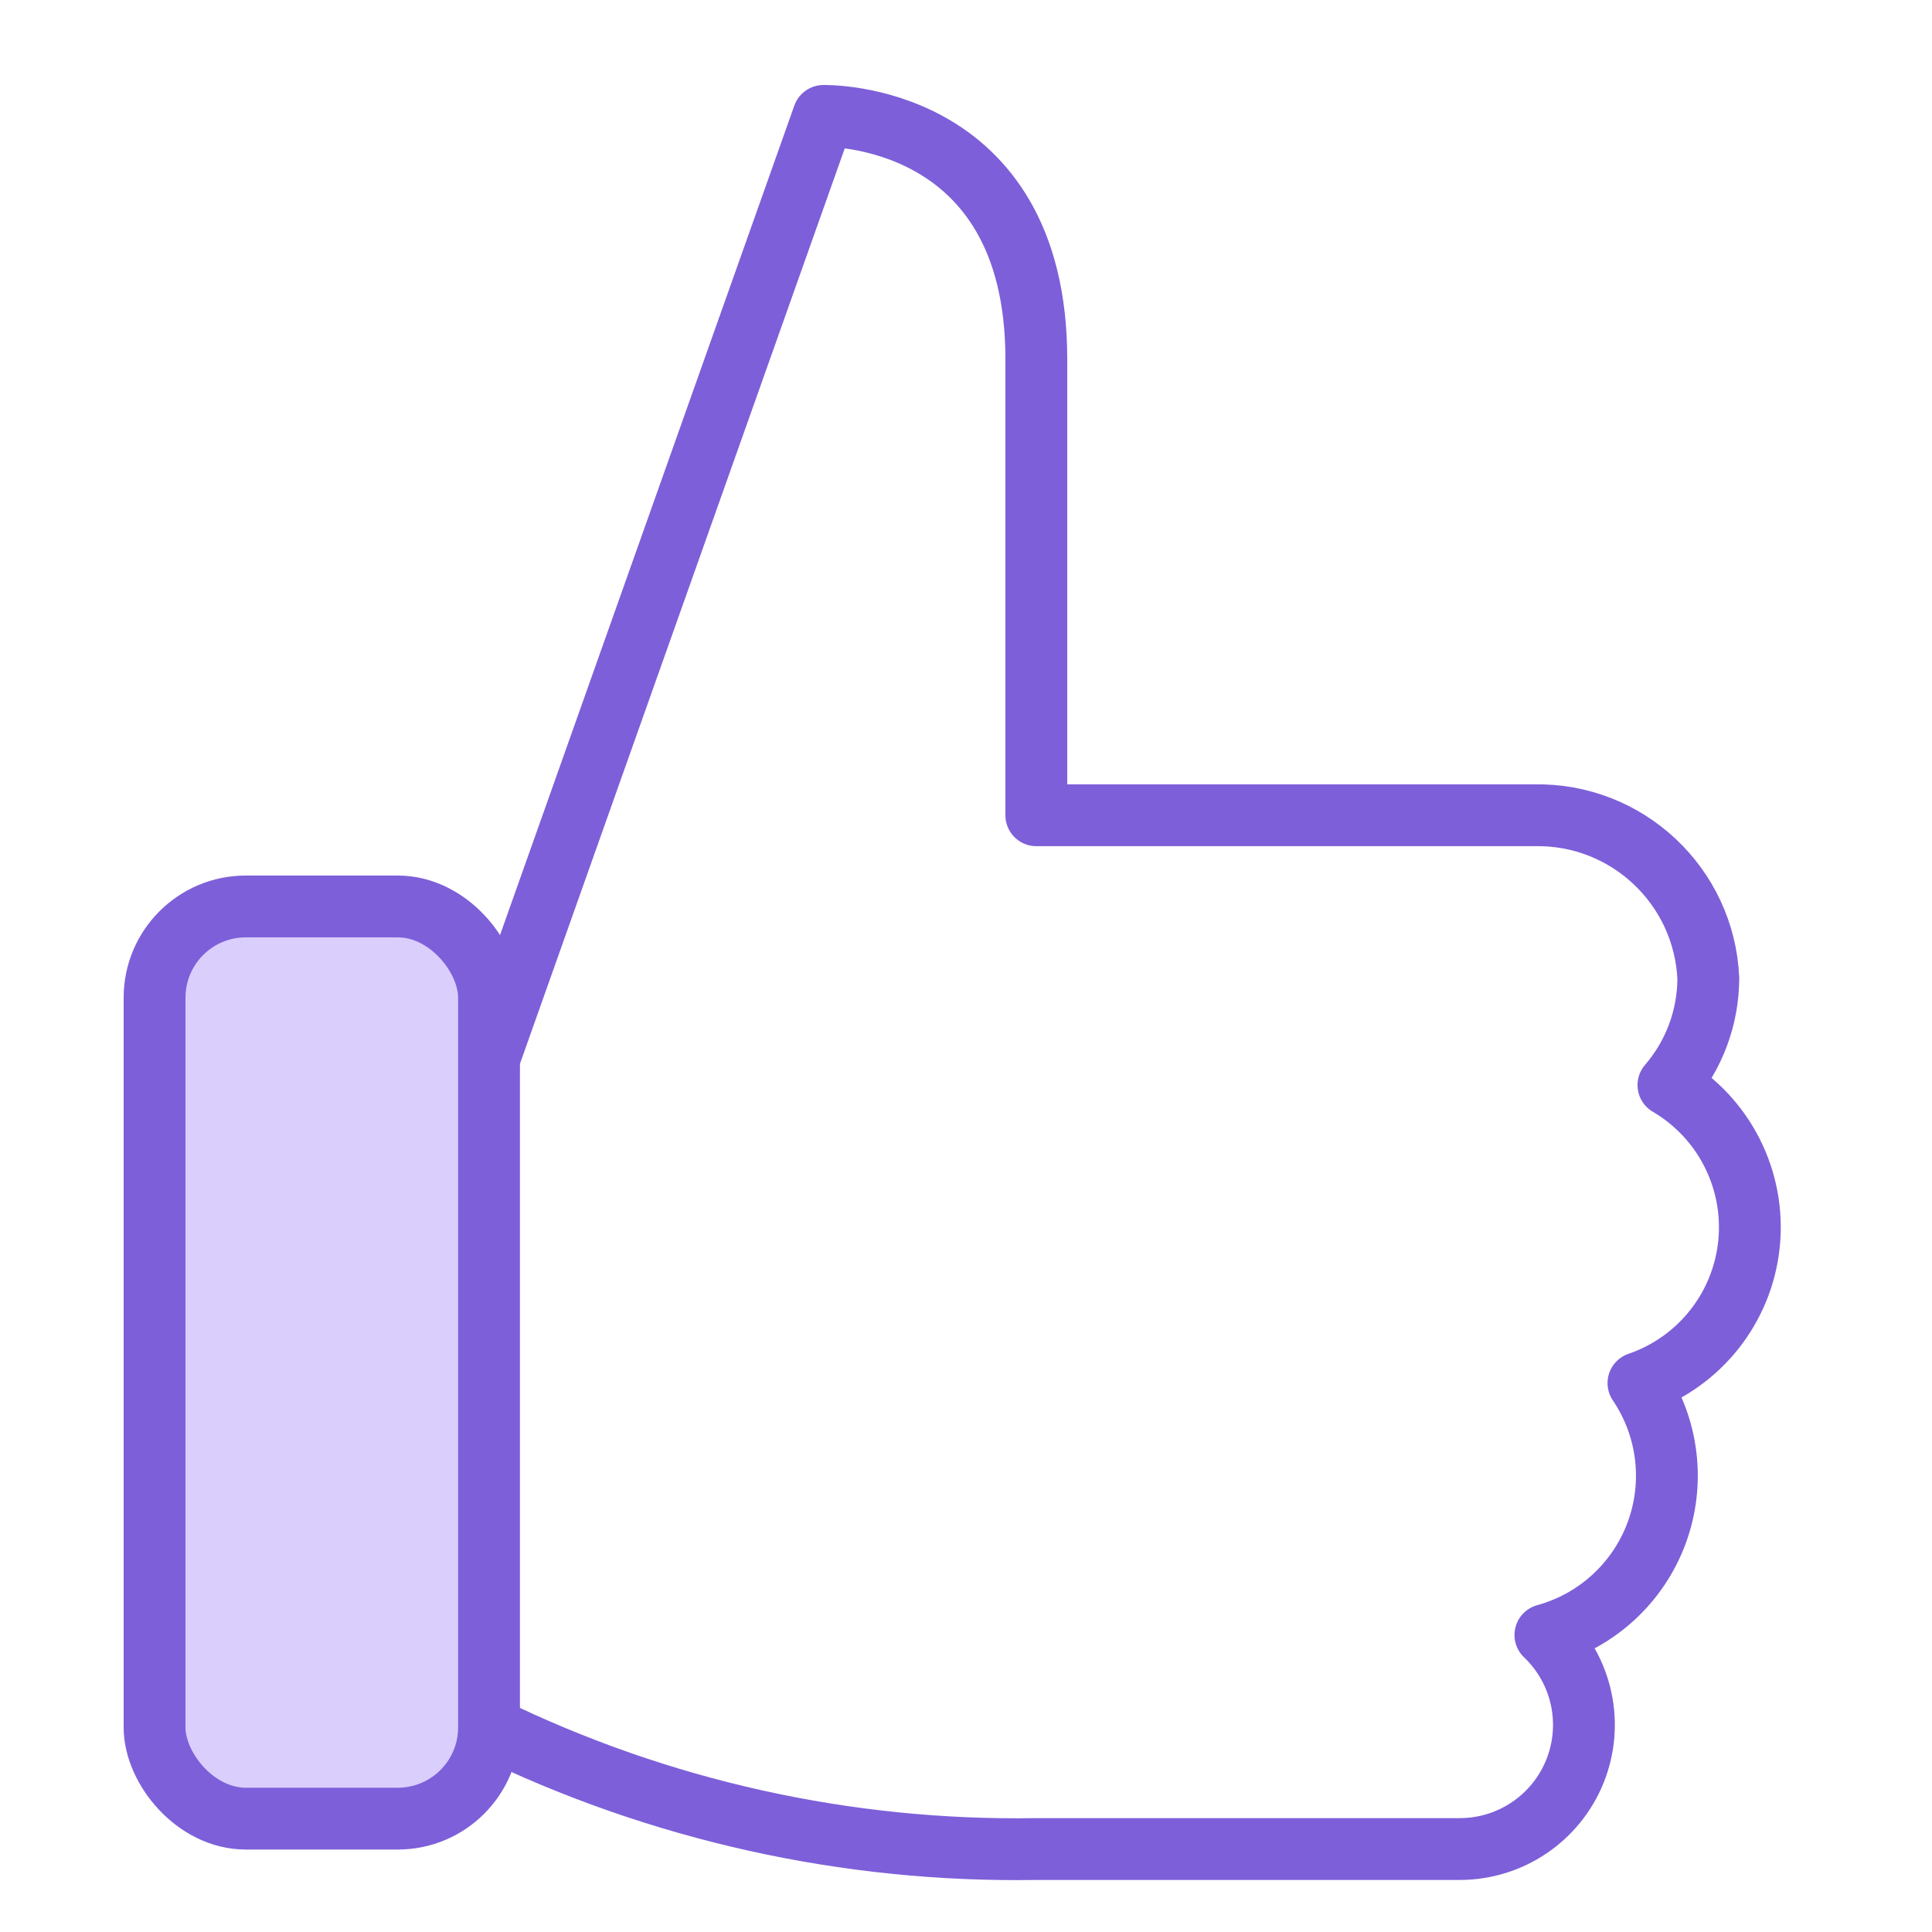
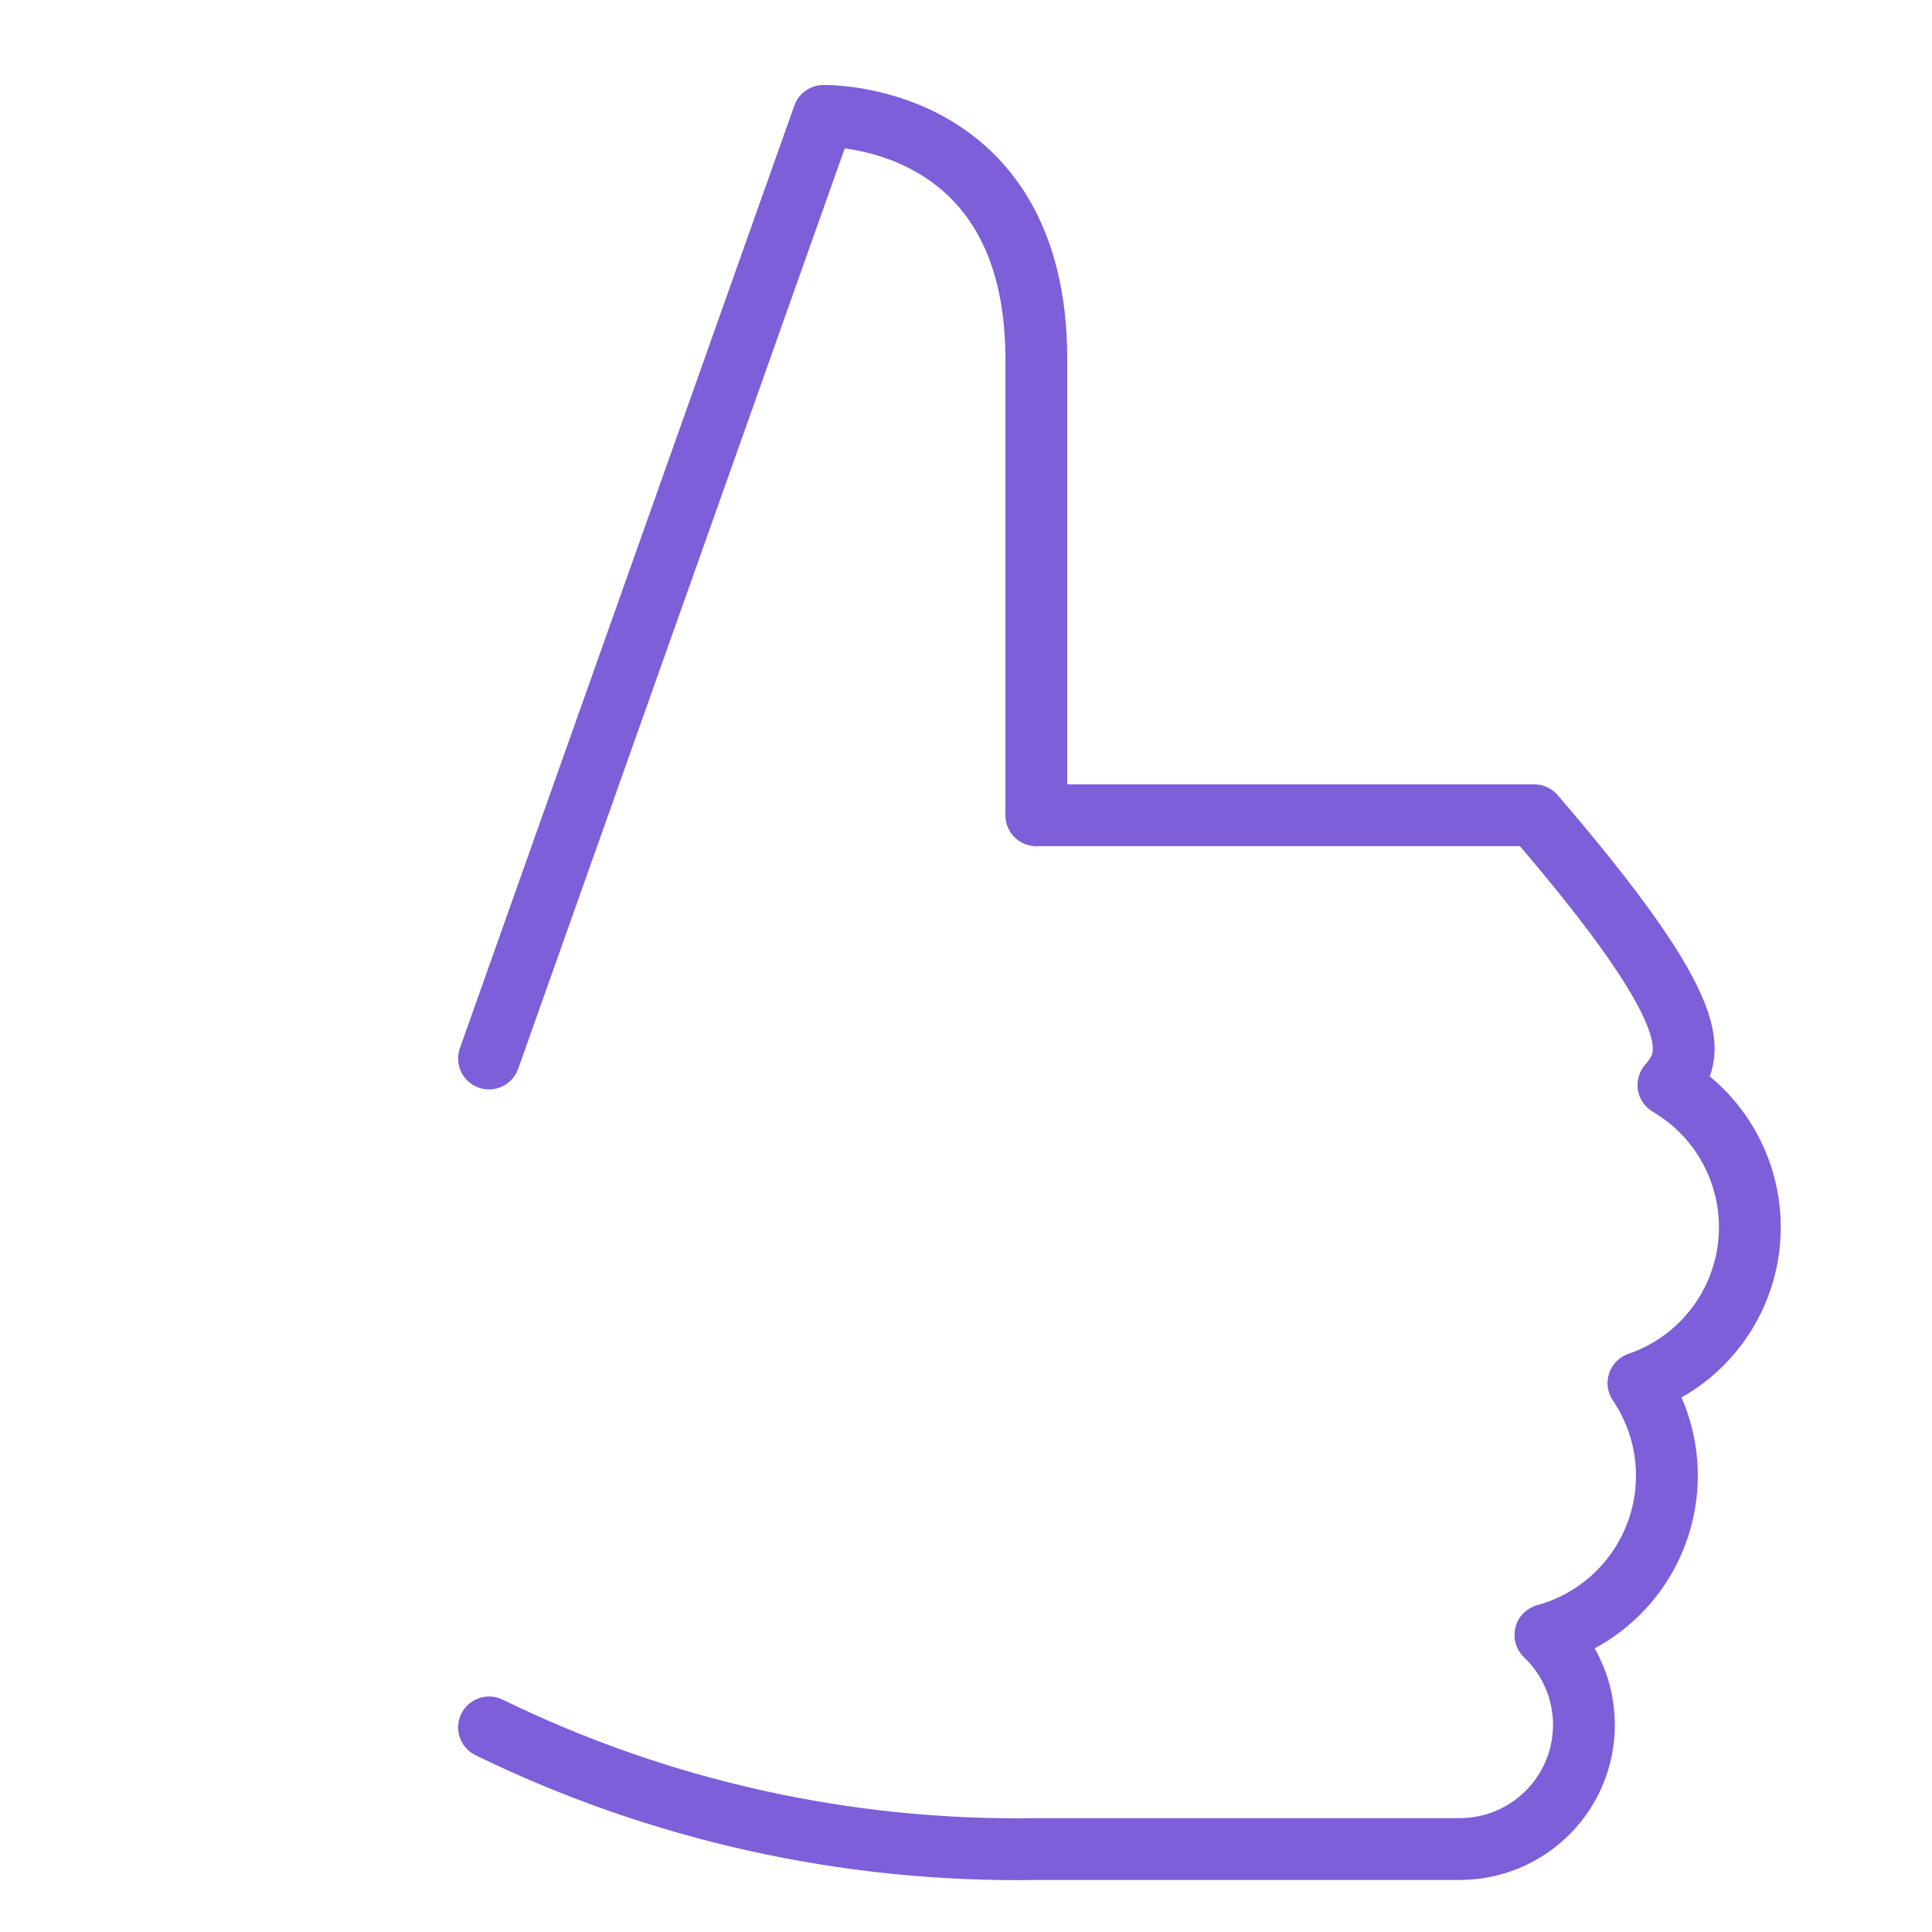
<svg xmlns="http://www.w3.org/2000/svg" width="50" height="50" viewBox="0 0 50 50" fill="none">
-   <path d="M12.656 27.394L21.311 3C21.311 3 26.82 2.857 26.82 9.295V21.099H39.705C42.104 21.05 44.103 22.923 44.211 25.32C44.208 26.334 43.842 27.314 43.179 28.082C44.617 28.925 45.431 30.529 45.265 32.187C45.098 33.845 43.98 35.254 42.403 35.794C43.176 36.935 43.352 38.379 42.874 39.672C42.396 40.965 41.325 41.948 39.995 42.313C40.947 43.22 41.25 44.615 40.761 45.836C40.271 47.056 39.088 47.855 37.773 47.853H26.82C21.916 47.934 17.063 46.856 12.656 44.705" stroke="#7D5FD9" stroke-width="1.6" stroke-linecap="round" stroke-linejoin="round" />
-   <rect x="4" y="23.459" width="8.656" height="23.607" rx="2.361" fill="#D9CEFC" stroke="#7D5FD9" stroke-width="1.6" stroke-linecap="round" stroke-linejoin="round" />
+   <path d="M12.656 27.394L21.311 3C21.311 3 26.82 2.857 26.82 9.295V21.099H39.705C44.208 26.334 43.842 27.314 43.179 28.082C44.617 28.925 45.431 30.529 45.265 32.187C45.098 33.845 43.98 35.254 42.403 35.794C43.176 36.935 43.352 38.379 42.874 39.672C42.396 40.965 41.325 41.948 39.995 42.313C40.947 43.22 41.25 44.615 40.761 45.836C40.271 47.056 39.088 47.855 37.773 47.853H26.82C21.916 47.934 17.063 46.856 12.656 44.705" stroke="#7D5FD9" stroke-width="1.6" stroke-linecap="round" stroke-linejoin="round" />
</svg>